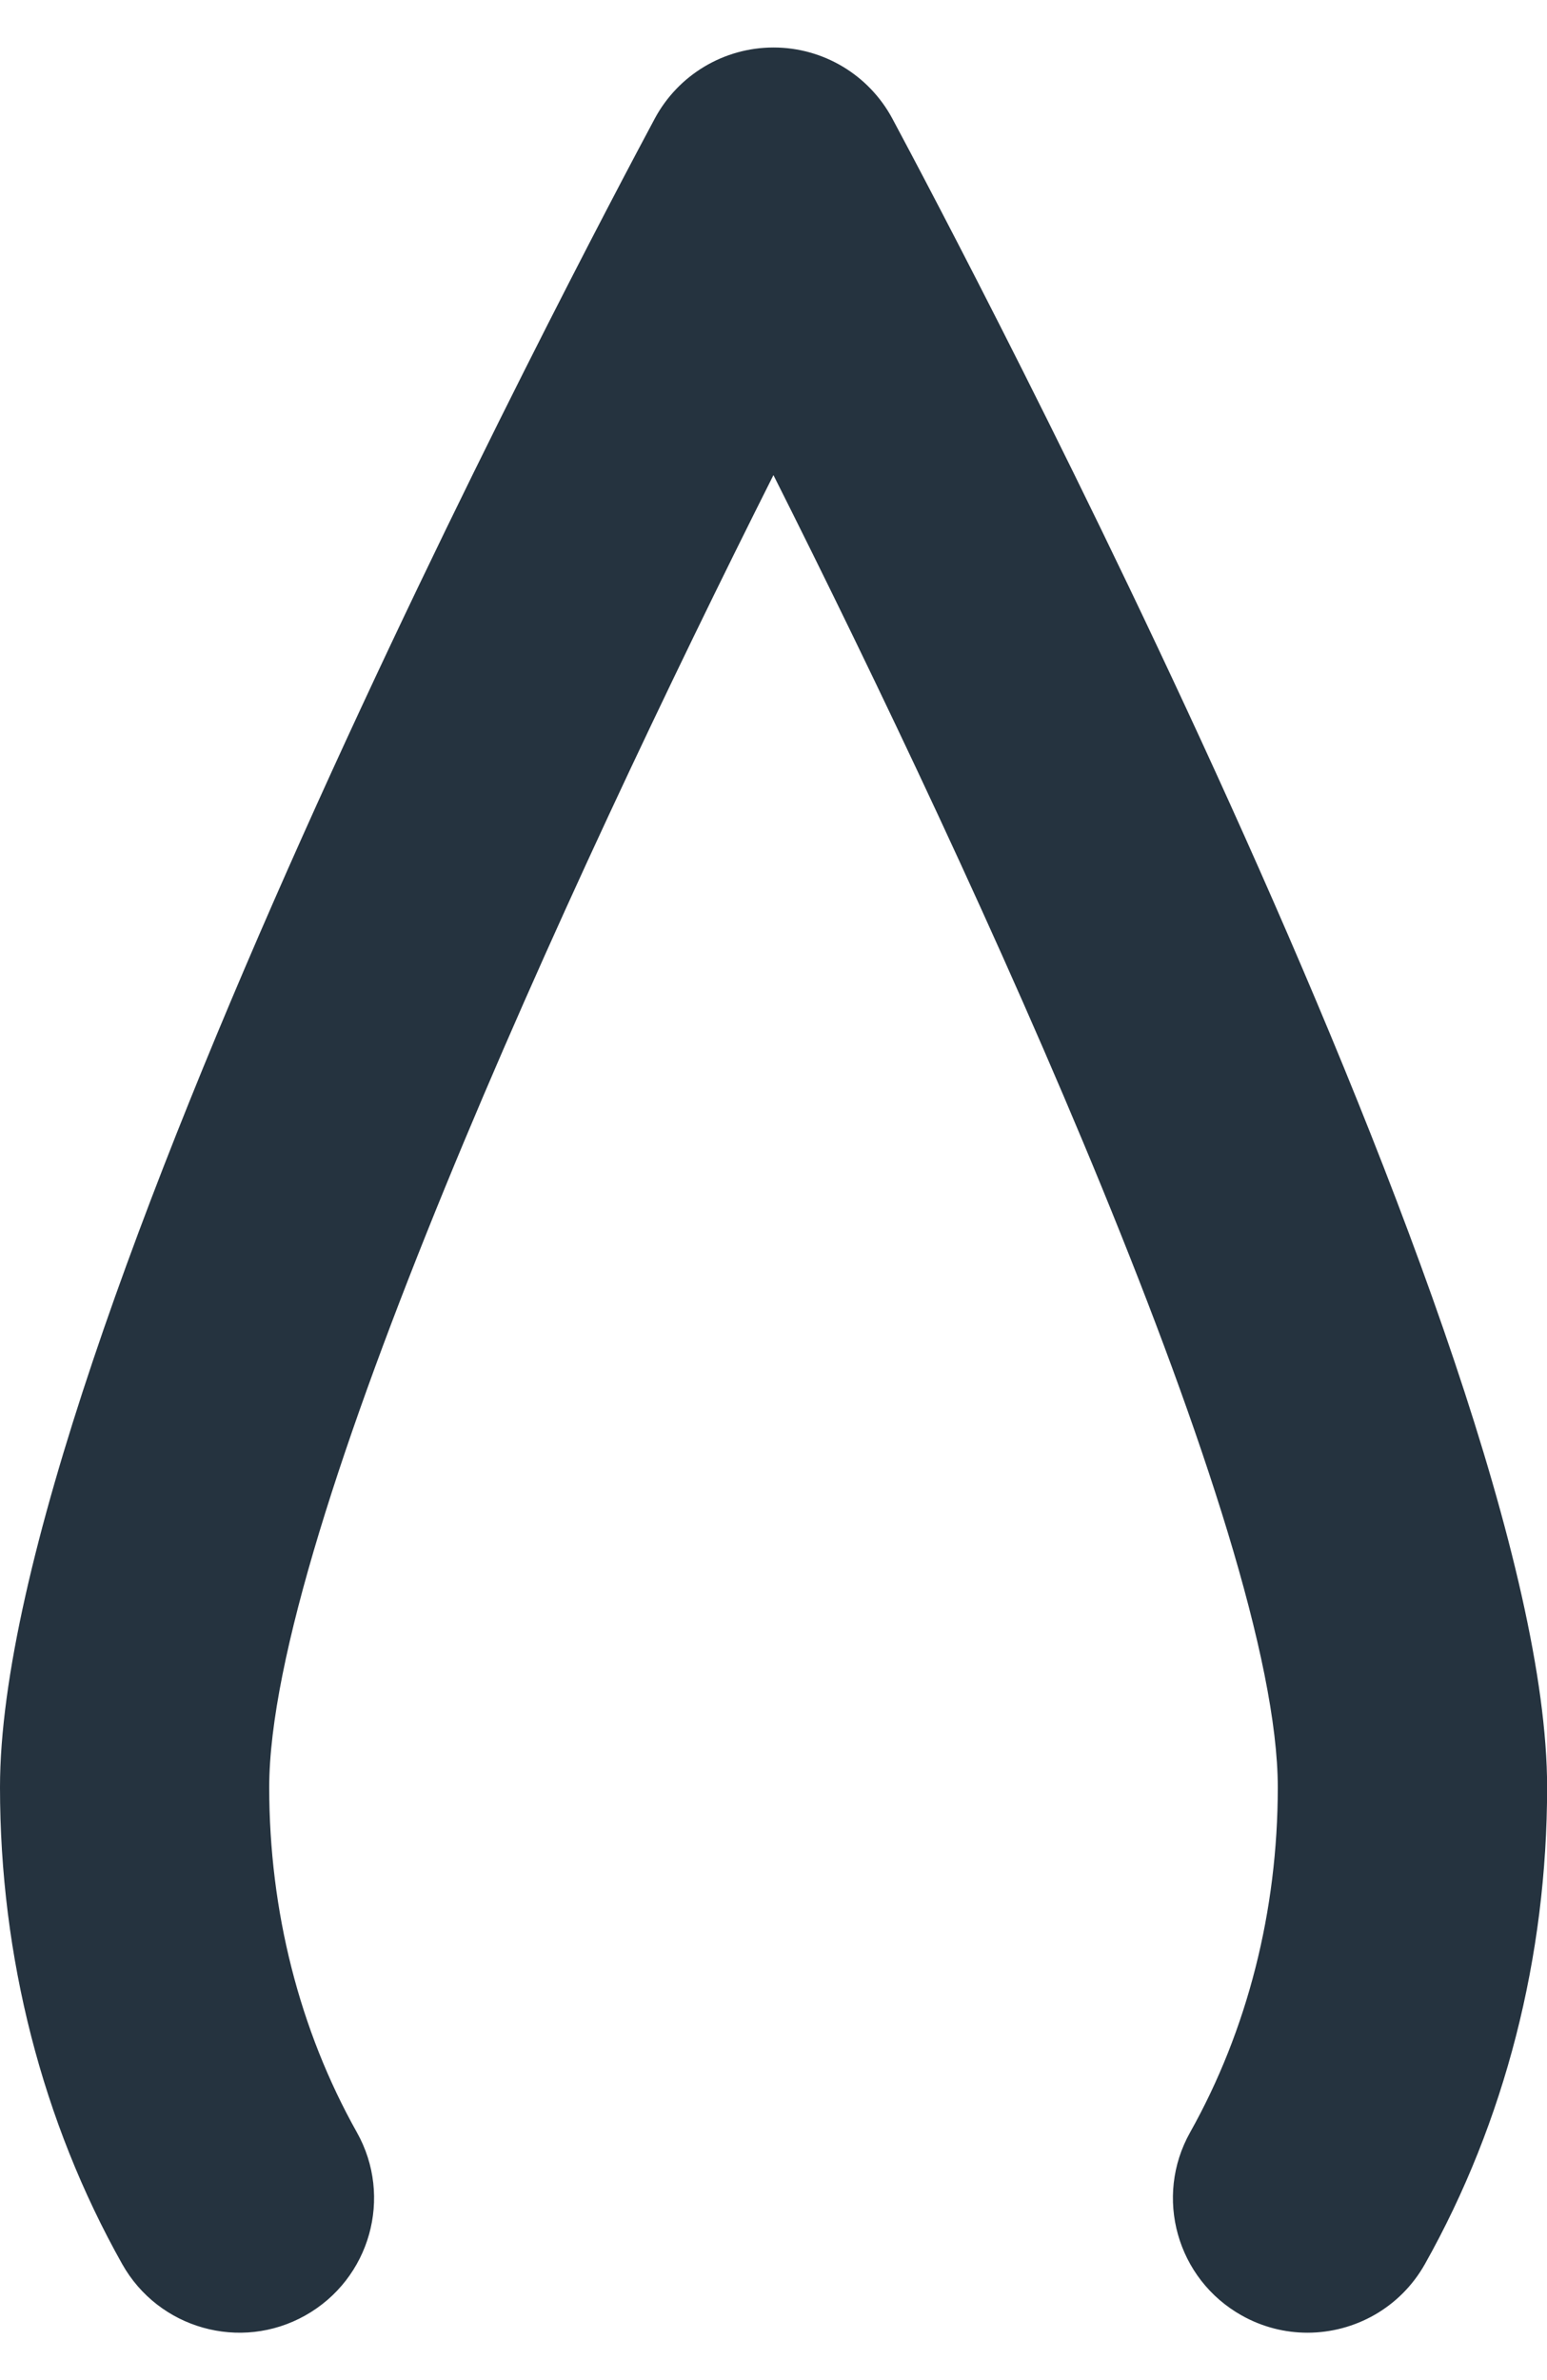
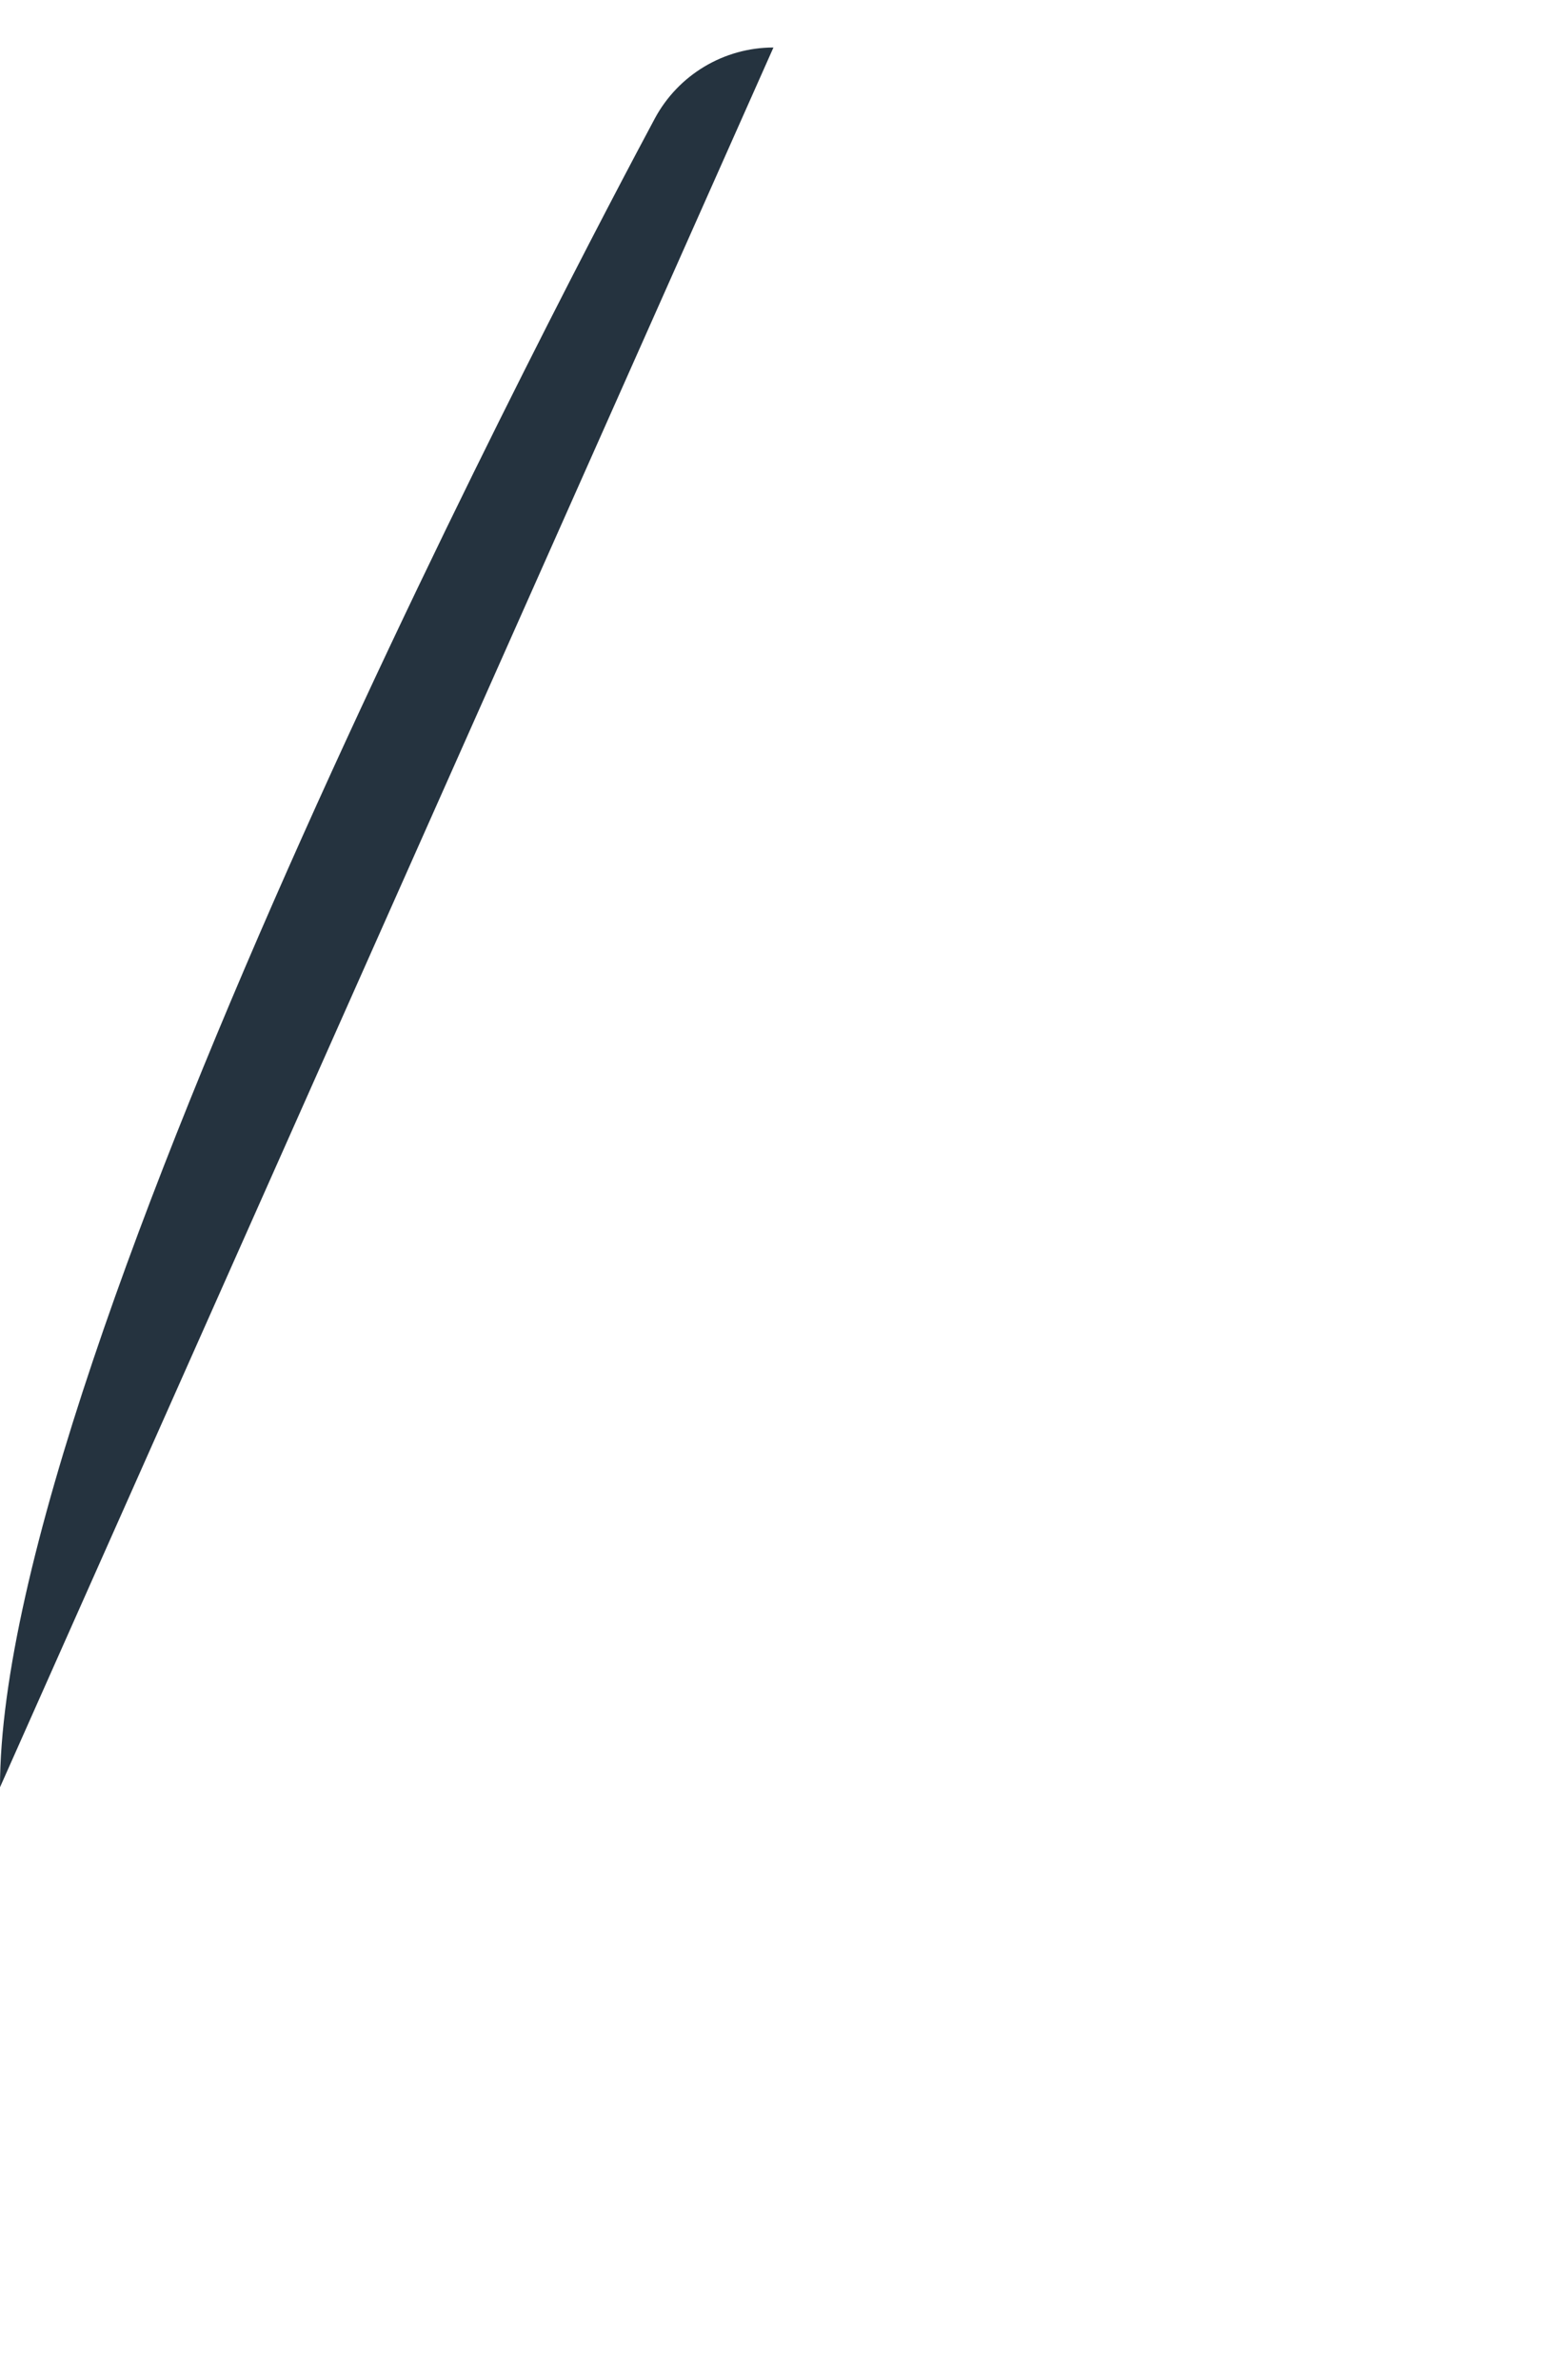
<svg xmlns="http://www.w3.org/2000/svg" id="Isolation_Mode68596c3696351" data-name="Isolation Mode" viewBox="0 0 13.705 20.243" aria-hidden="true" width="13px" height="20px">
  <defs>
    <linearGradient class="cerosgradient" data-cerosgradient="true" id="CerosGradient_id21a658188" gradientUnits="userSpaceOnUse" x1="50%" y1="100%" x2="50%" y2="0%">
      <stop offset="0%" stop-color="#d1d1d1" />
      <stop offset="100%" stop-color="#d1d1d1" />
    </linearGradient>
    <linearGradient />
    <style>
      .cls-1-68596c3696351{
        fill: #25333f;
      }
    </style>
  </defs>
-   <path class="cls-1-68596c3696351" d="M6.852,0c-.439,0-.843.242-1.051.629C5.208,1.736,0,11.561,0,15.412c0,1.502.374,2.963,1.082,4.223.322.574,1.049.779,1.623.456.574-.323.779-1.049.456-1.623-.508-.905-.776-1.961-.776-3.055,0-2.252,2.657-8.025,4.467-11.625,1.81,3.6,4.468,9.373,4.468,11.625,0,1.094-.269,2.151-.776,3.055-.323.574-.118,1.301.456,1.623.185.104.385.153.583.153.417,0,.822-.219,1.041-.609.708-1.26,1.082-2.72,1.082-4.223,0-3.851-5.208-13.675-5.801-14.783-.208-.387-.612-.629-1.051-.629Z" />
+   <path class="cls-1-68596c3696351" d="M6.852,0c-.439,0-.843.242-1.051.629C5.208,1.736,0,11.561,0,15.412Z" />
</svg>